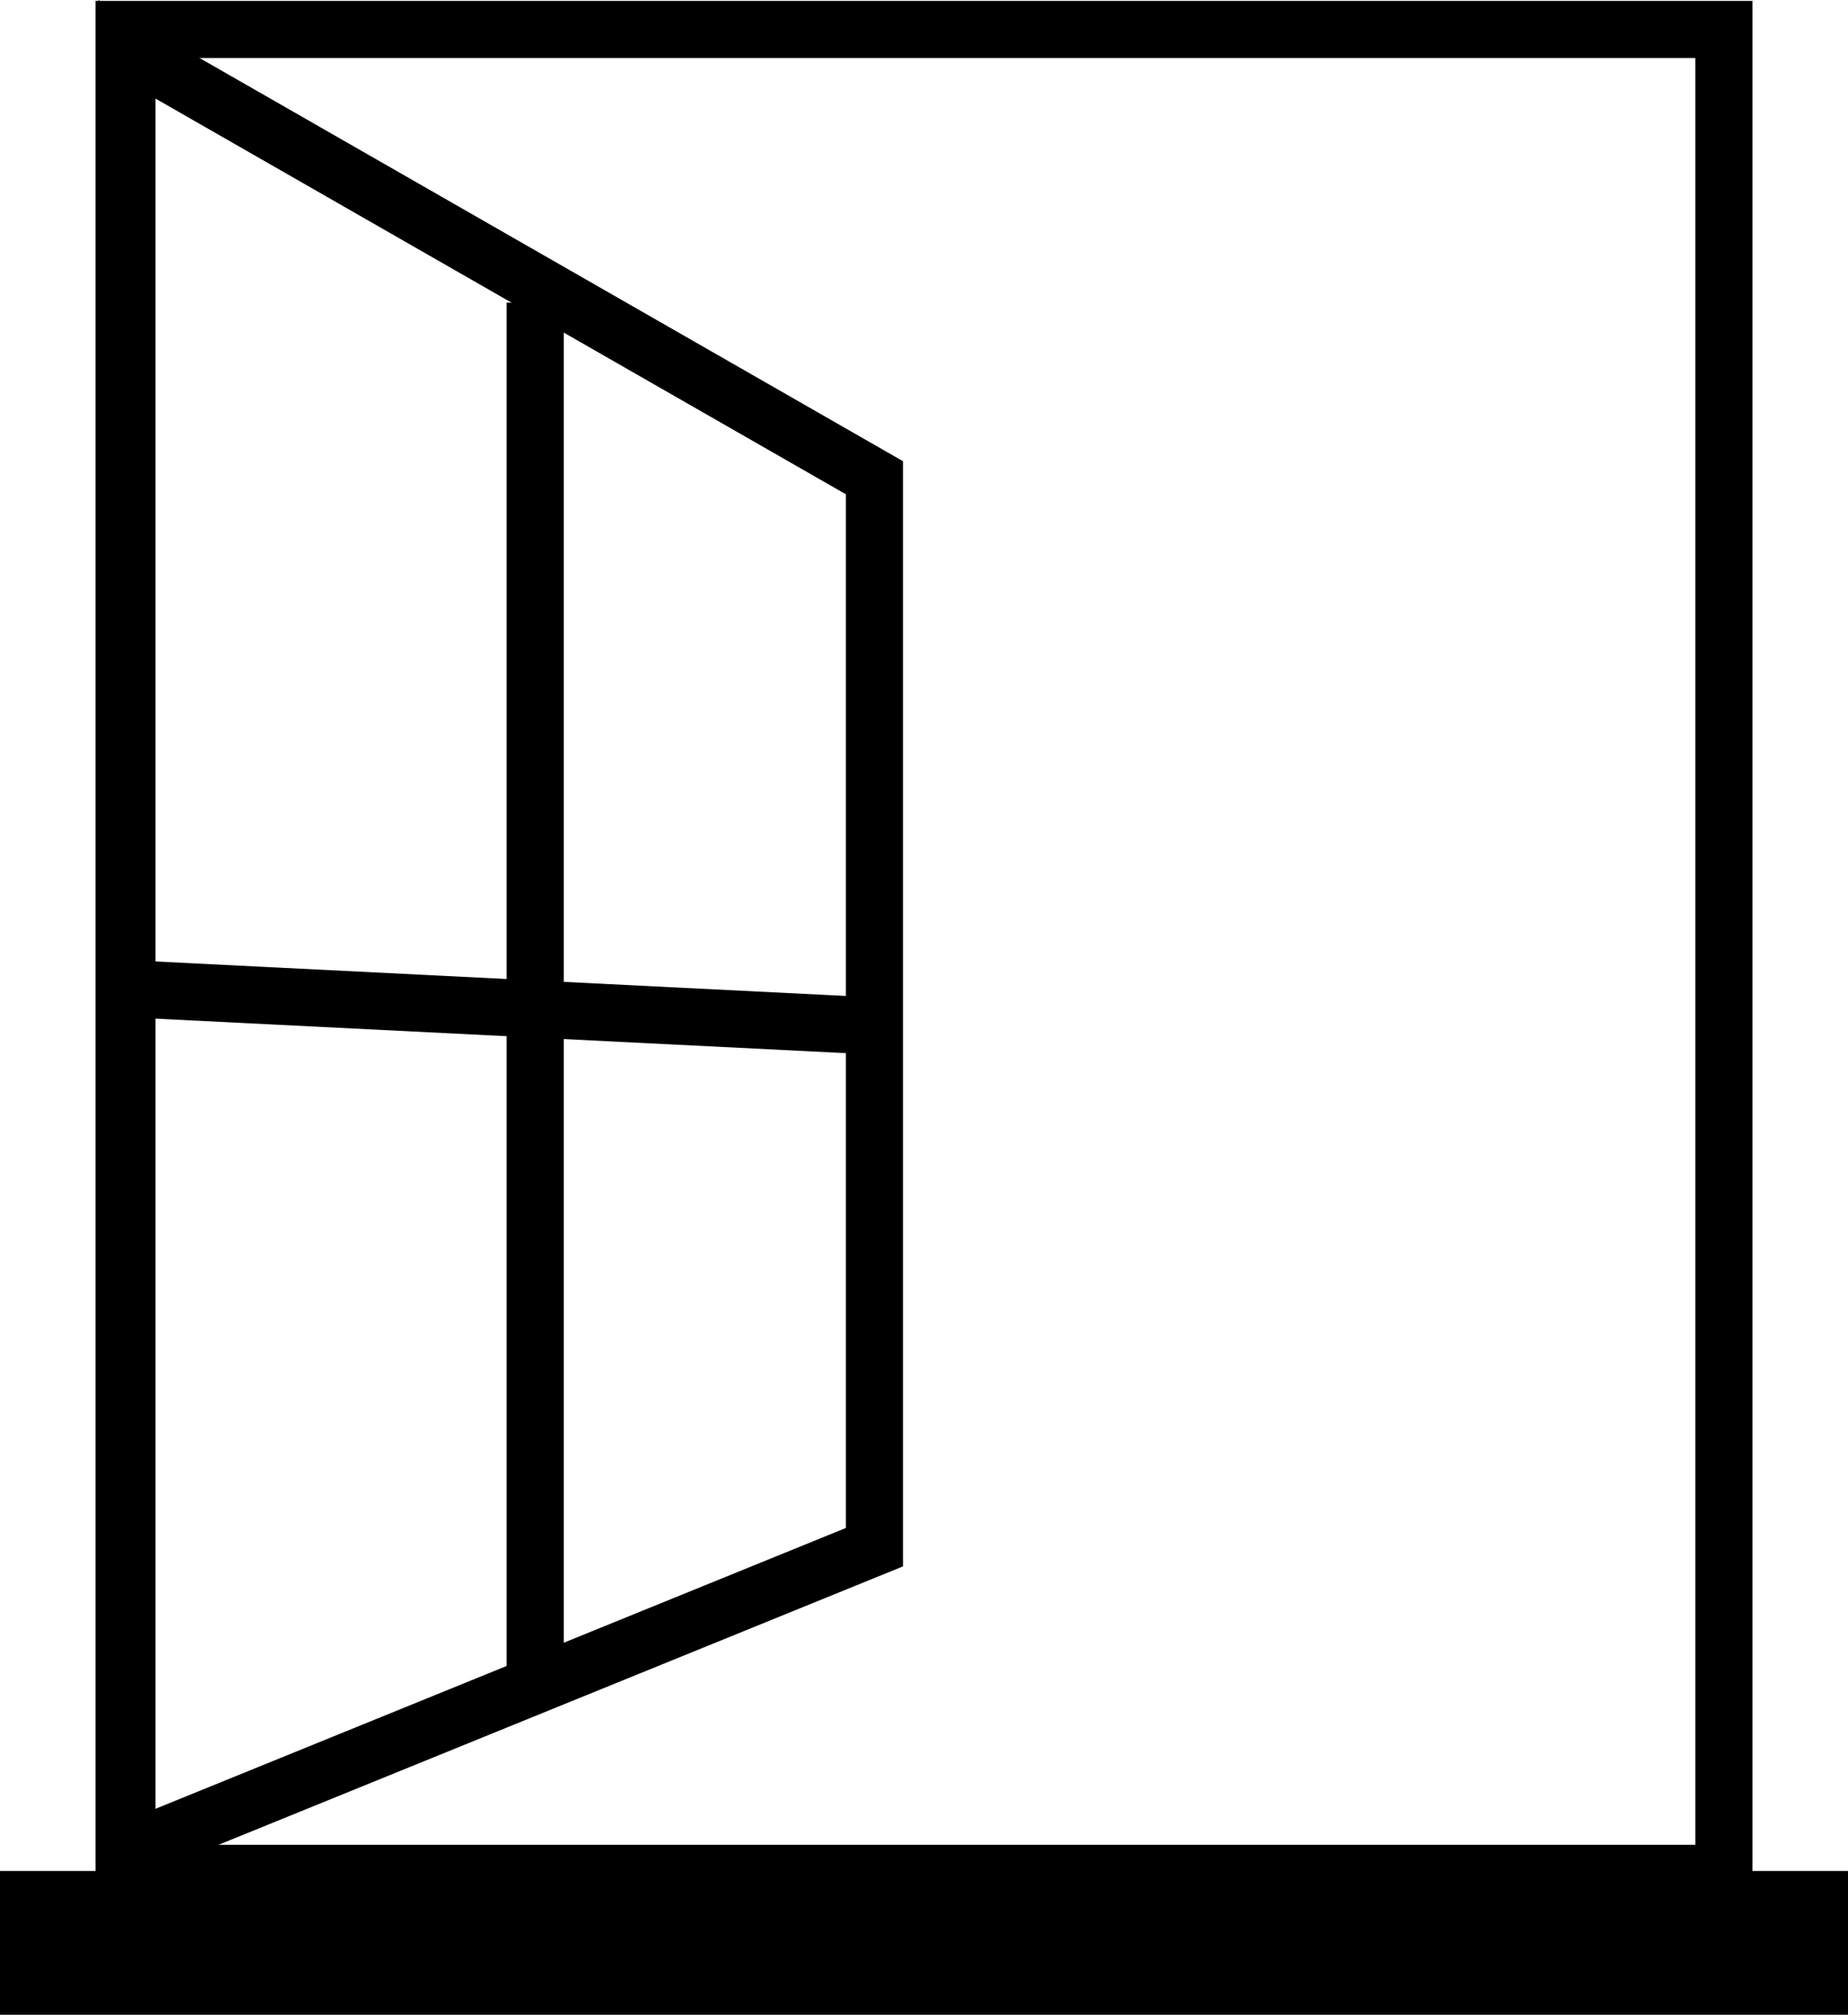
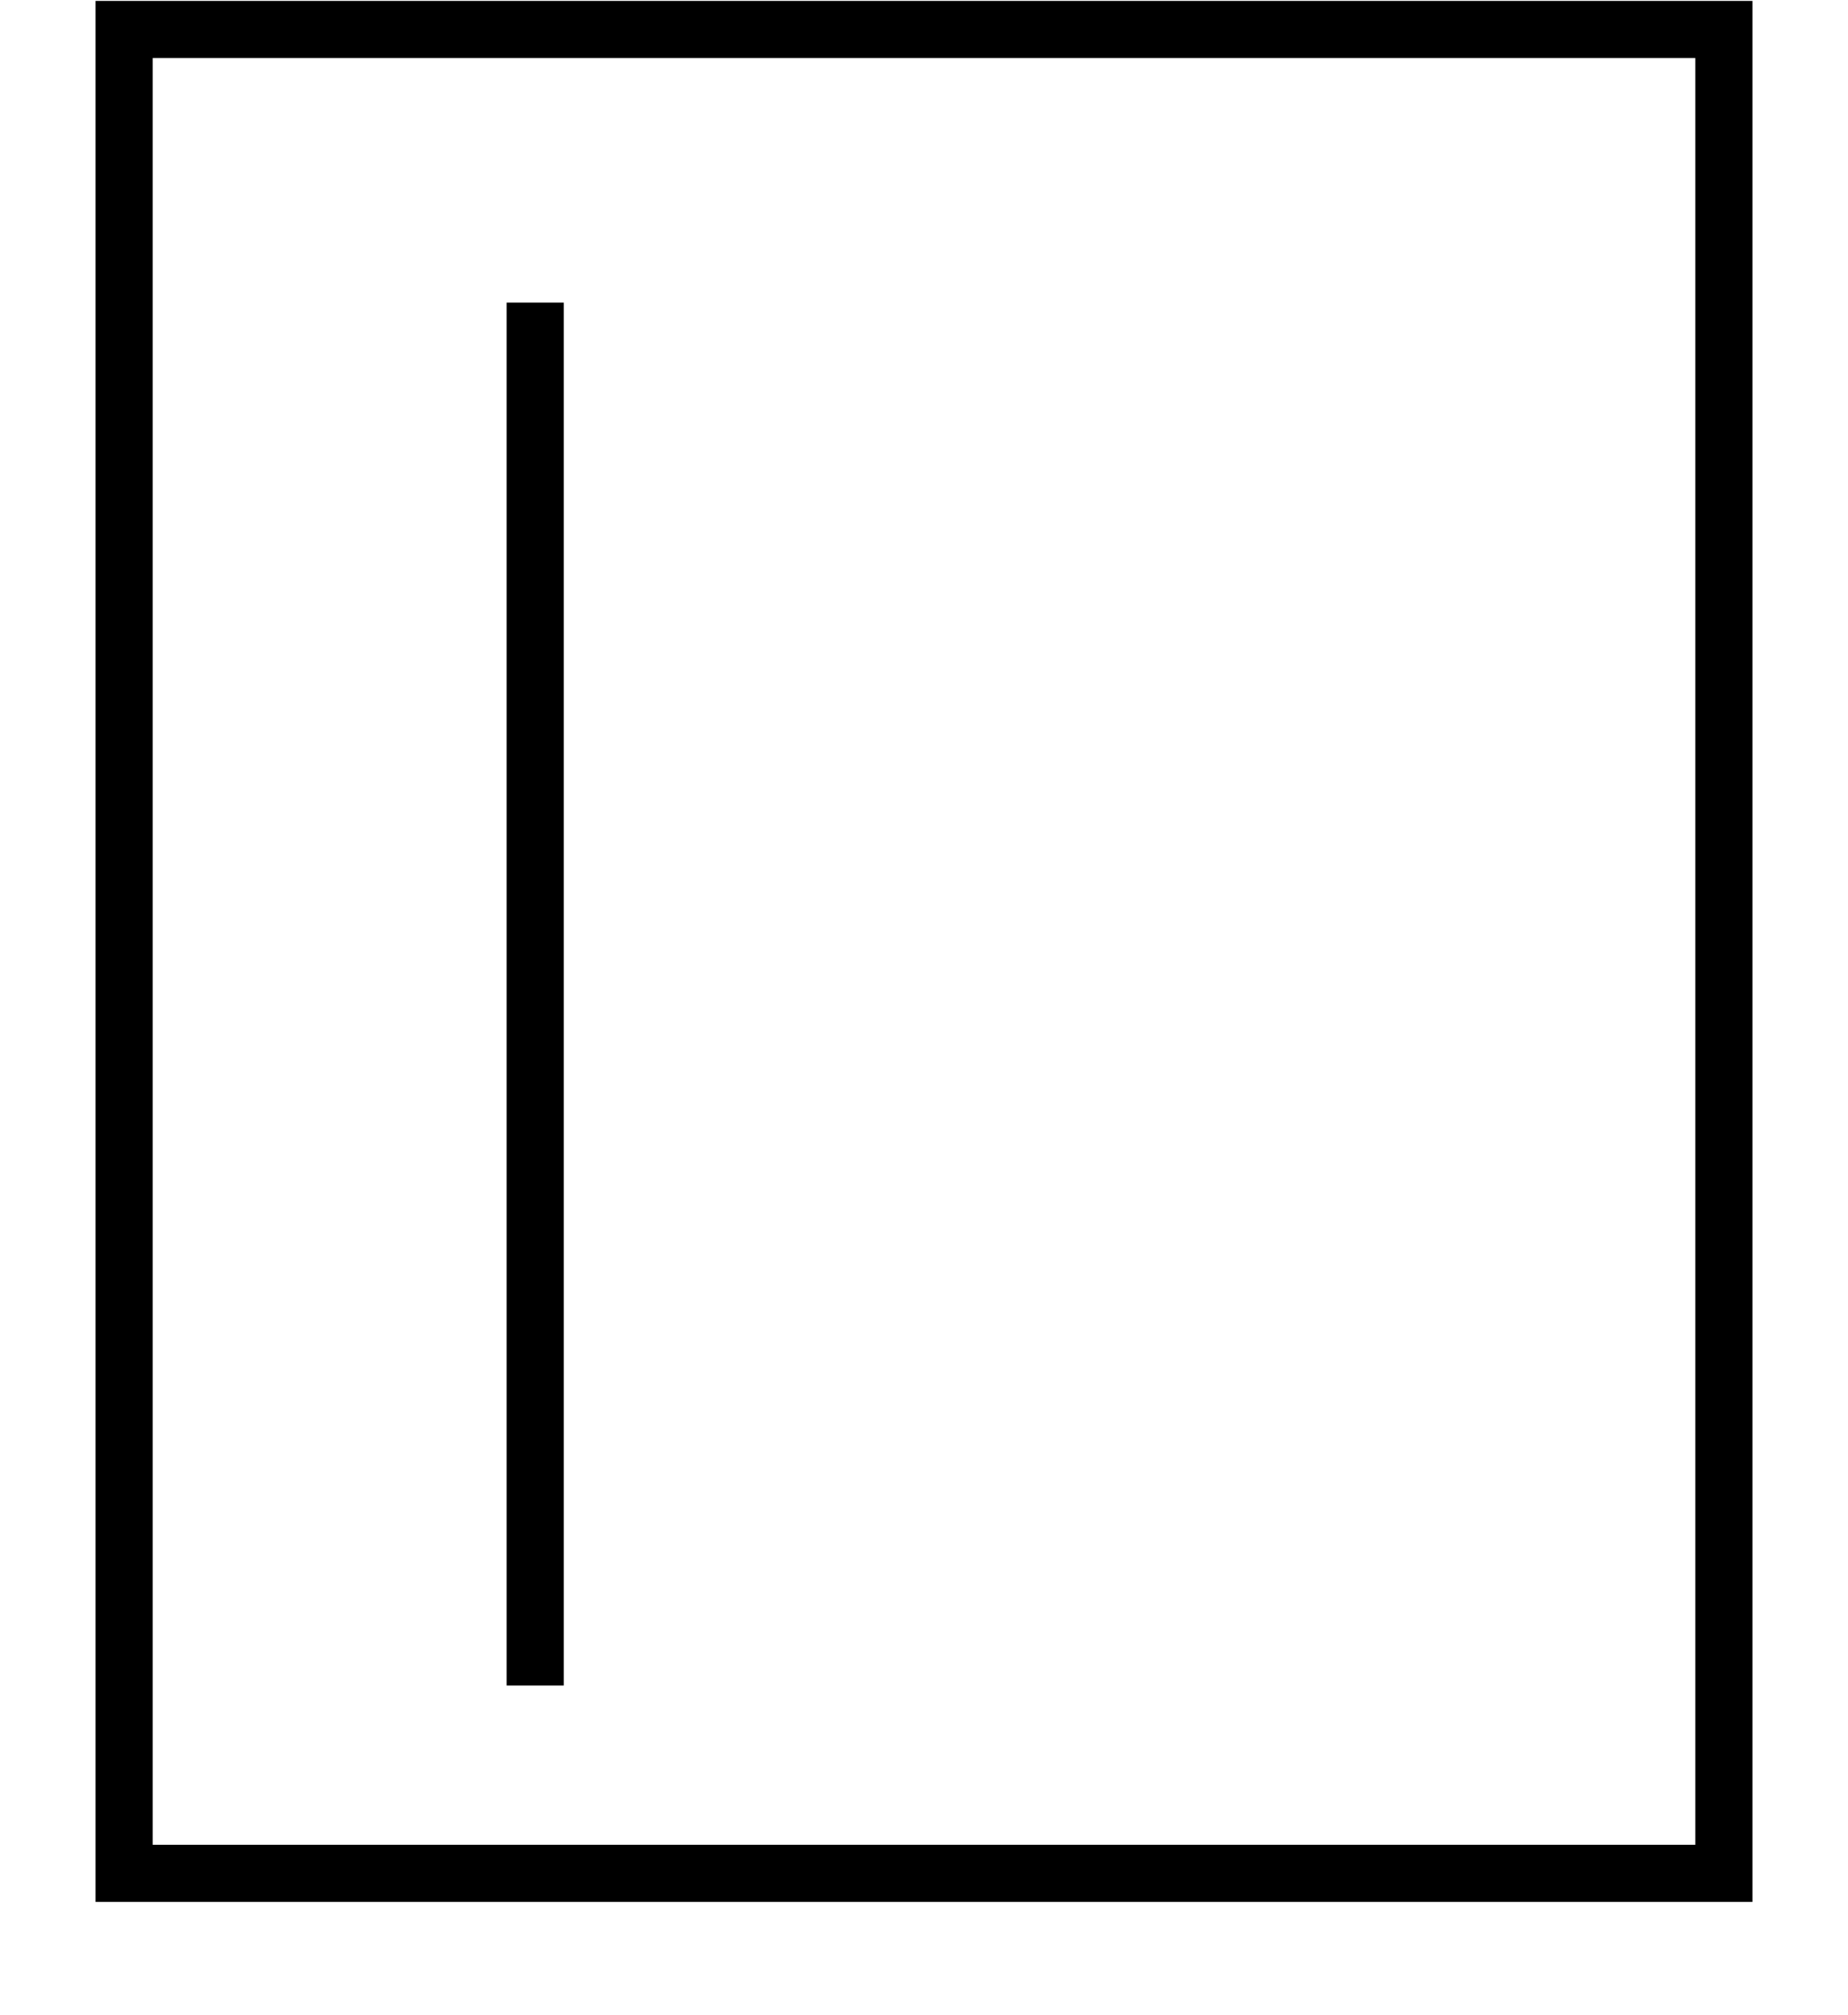
<svg xmlns="http://www.w3.org/2000/svg" id="Layer_1" viewBox="0 0 323.68 352.77">
  <defs>
    <style> .cls-1, .cls-2 { stroke: #000; stroke-miterlimit: 10; stroke-width: 10px; } .cls-2 { fill: none; } </style>
  </defs>
  <rect class="cls-2" x="21.74" y="5.16" width="280.2" height="322.85" />
-   <polygon class="cls-2" points="153.16 270.9 22.23 324.14 22.23 8.63 153.16 83.65 153.16 270.9" />
  <line class="cls-2" x1="93.74" y1="52.99" x2="93.74" y2="295.12" />
-   <line class="cls-2" x1="21.81" y1="173.08" x2="153.09" y2="179.64" />
-   <rect class="cls-1" x="5" y="332.6" width="313.68" height="15.17" />
</svg>